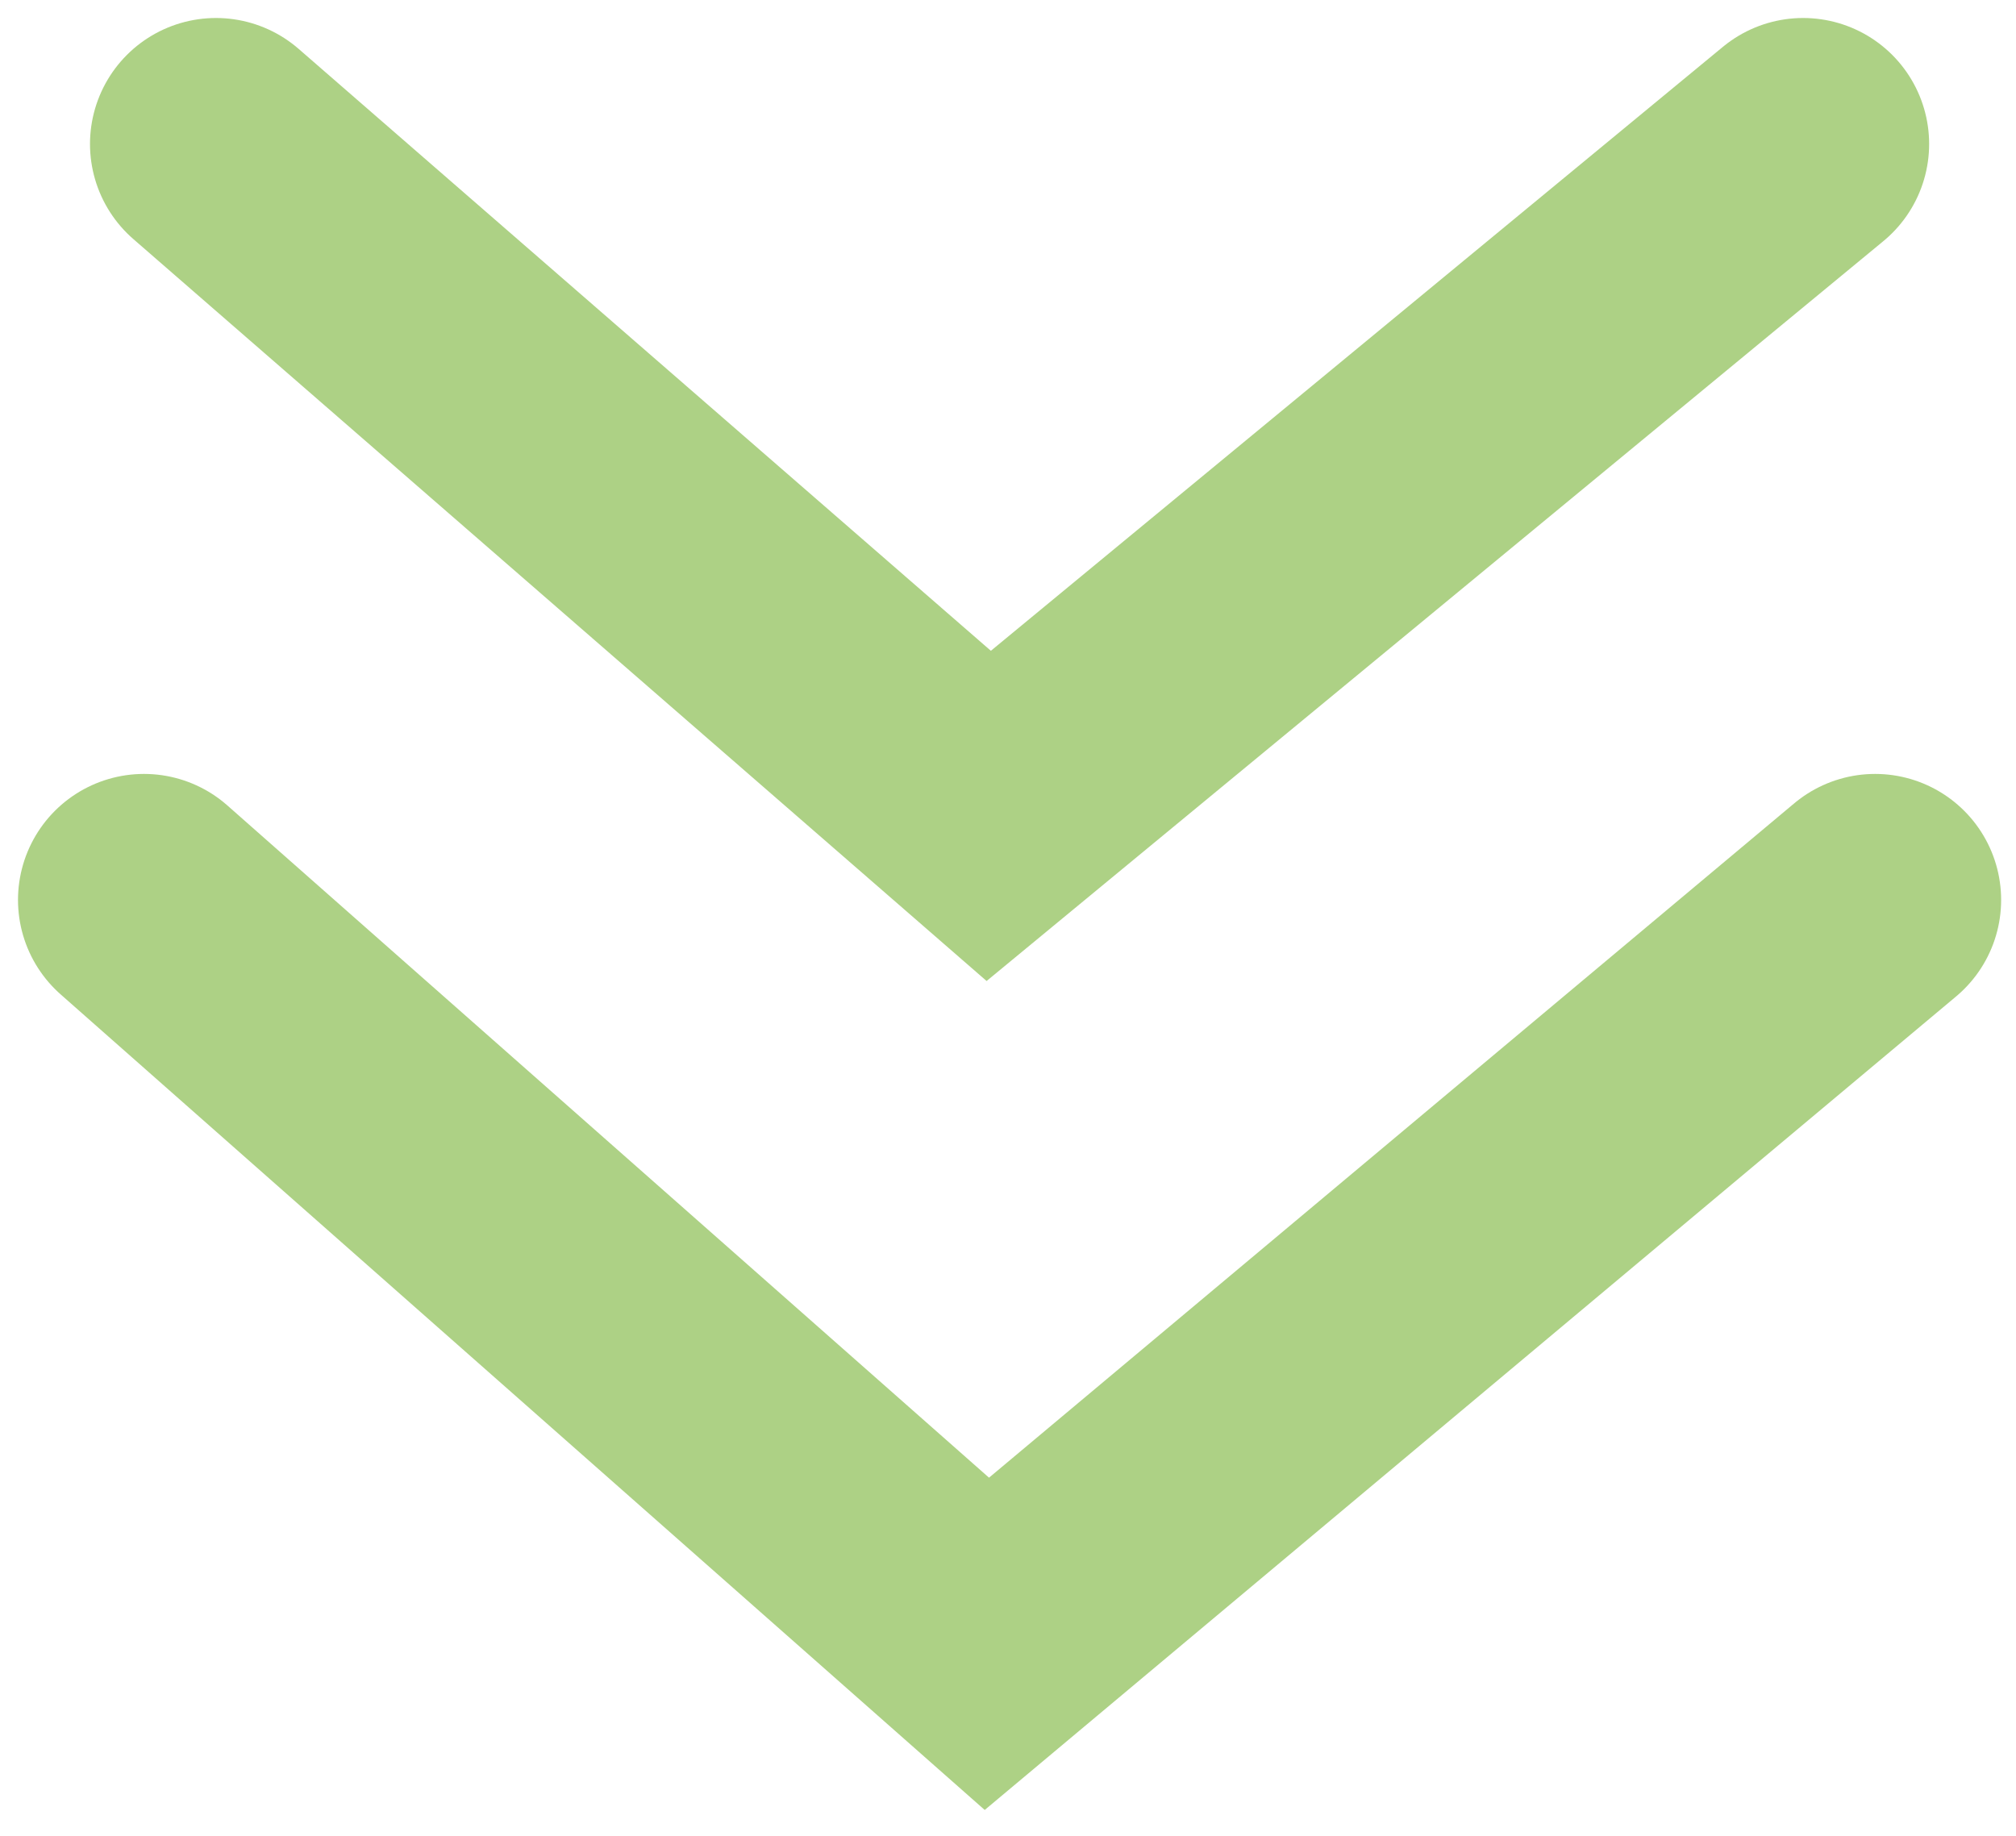
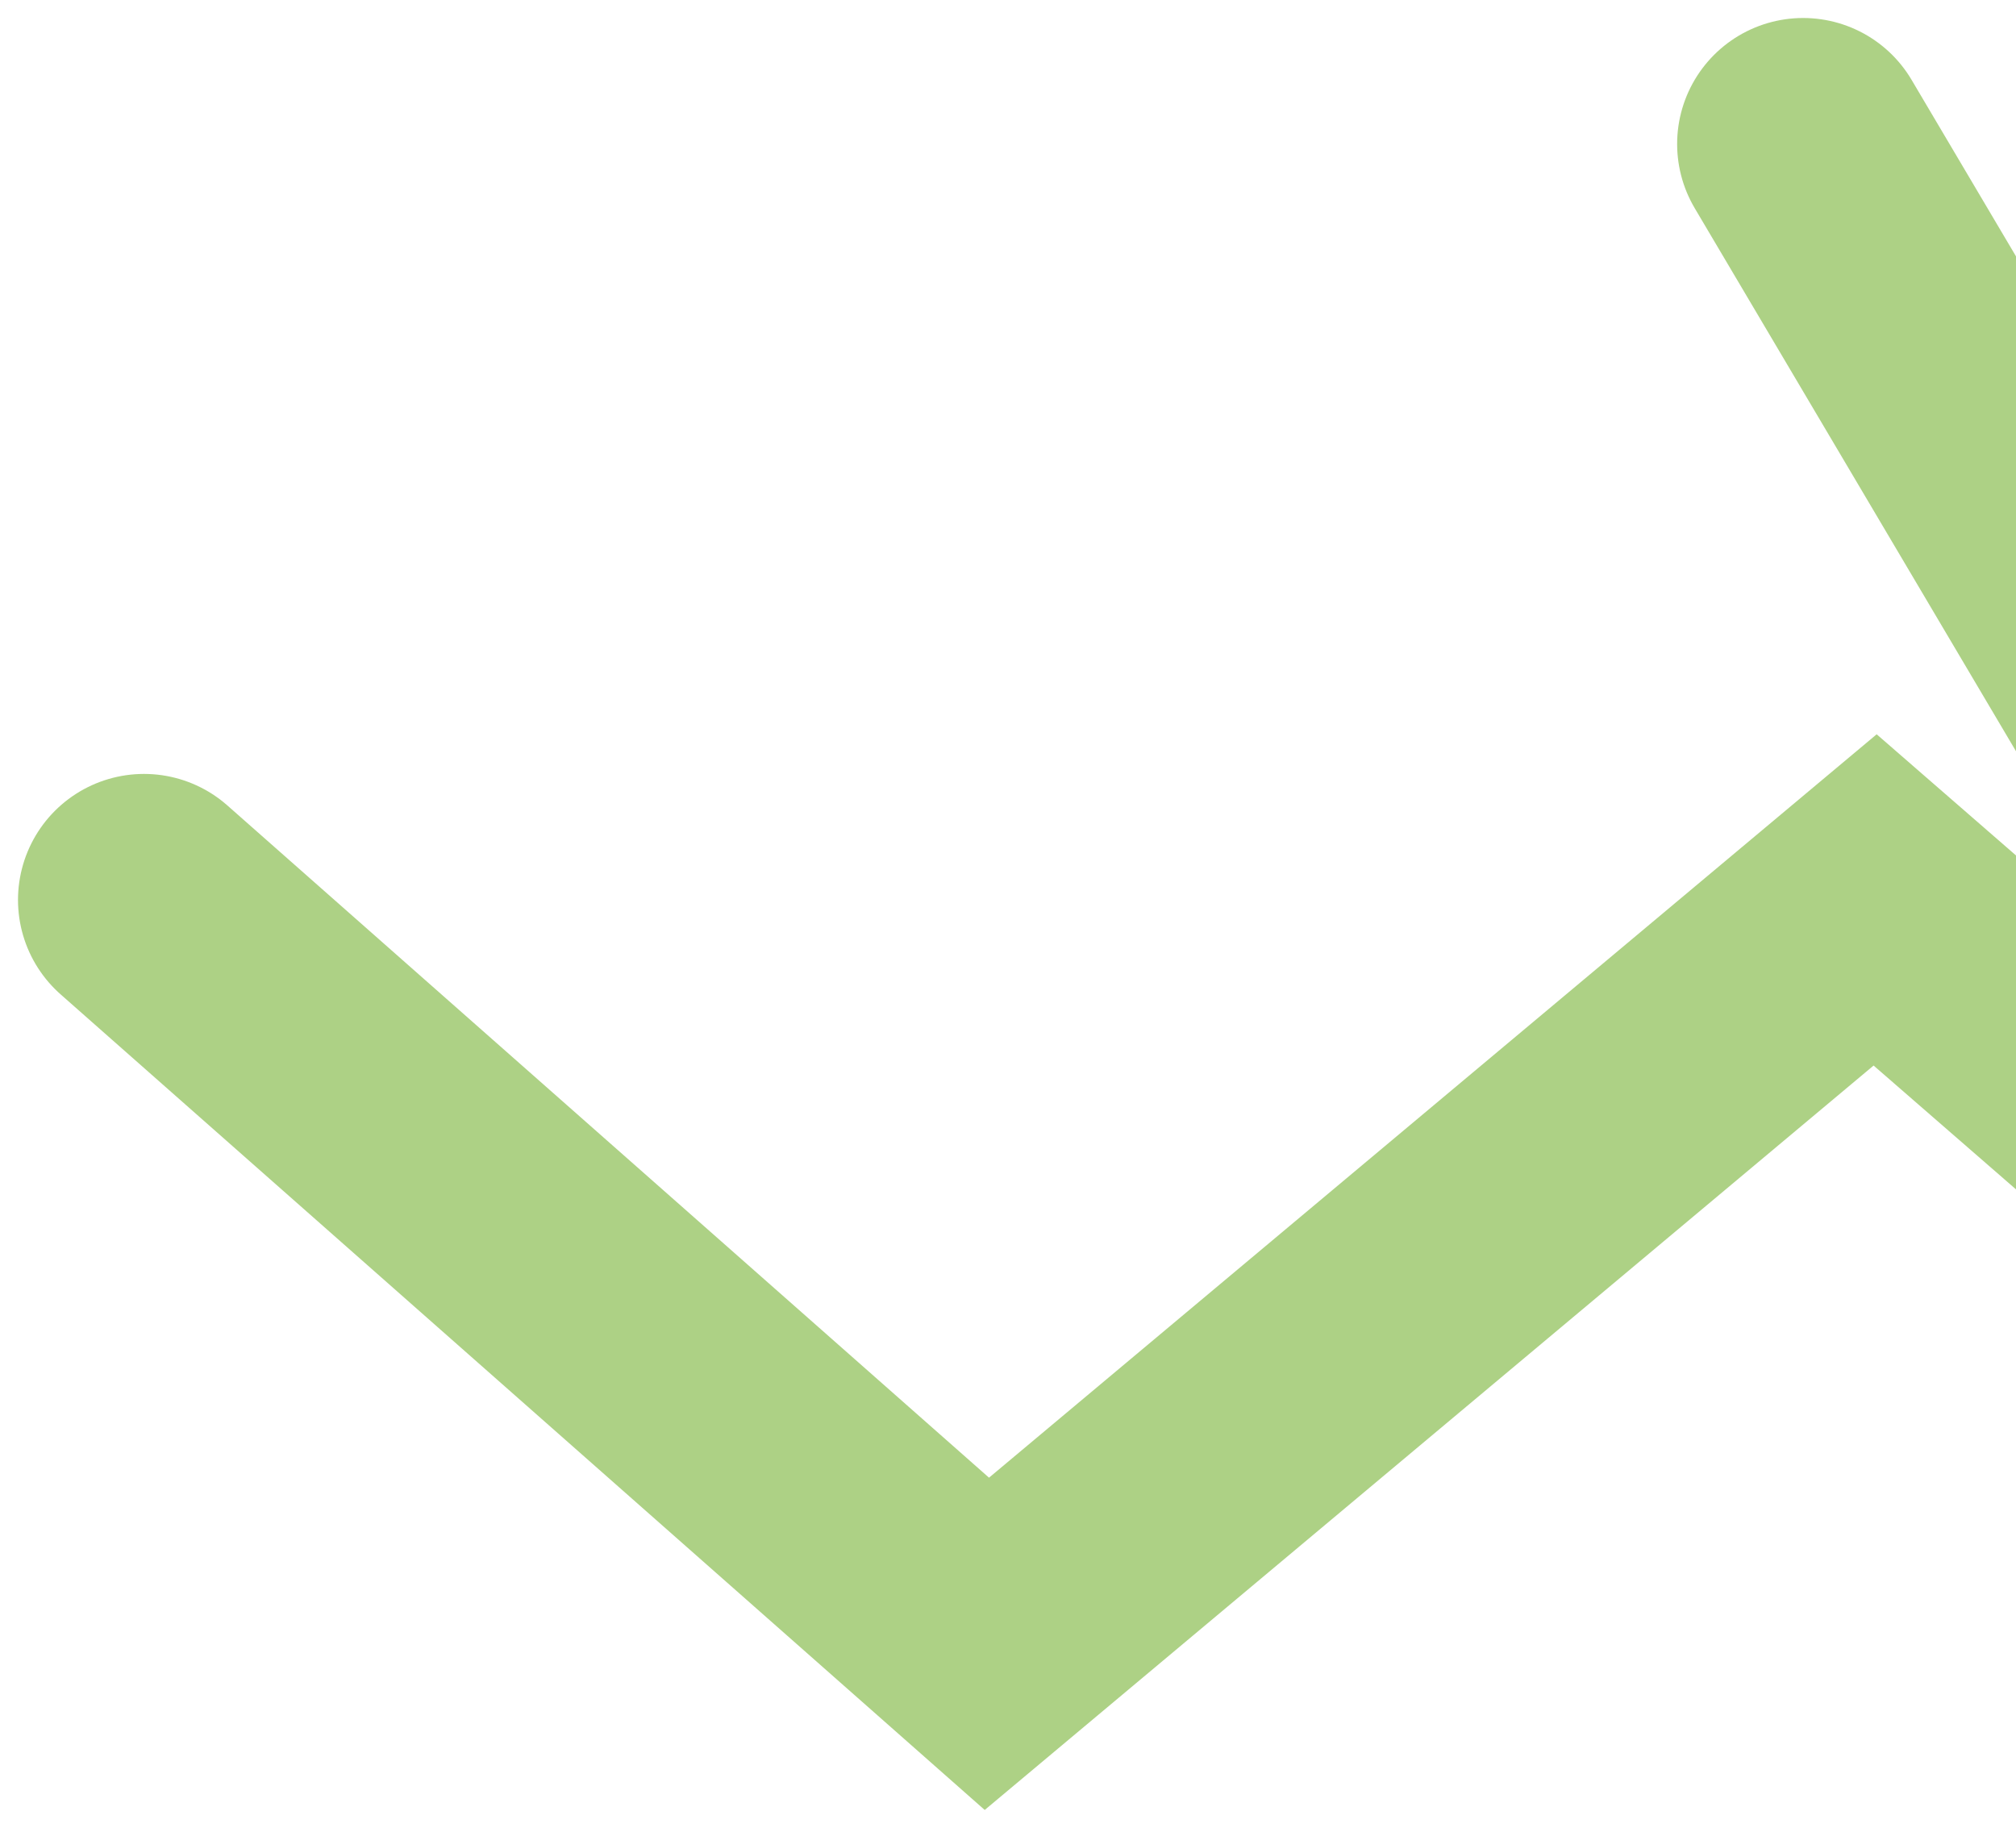
<svg xmlns="http://www.w3.org/2000/svg" width="56" height="51">
-   <path d="M4 25l23.413 20.666L52.087 25M6 4l21.465 18.666L50.087 4" fill="none" stroke="#ADD185" stroke-linecap="round" stroke-width="7" />
+   <path d="M4 25l23.413 20.666L52.087 25l21.465 18.666L50.087 4" fill="none" stroke="#ADD185" stroke-linecap="round" stroke-width="7" />
</svg>